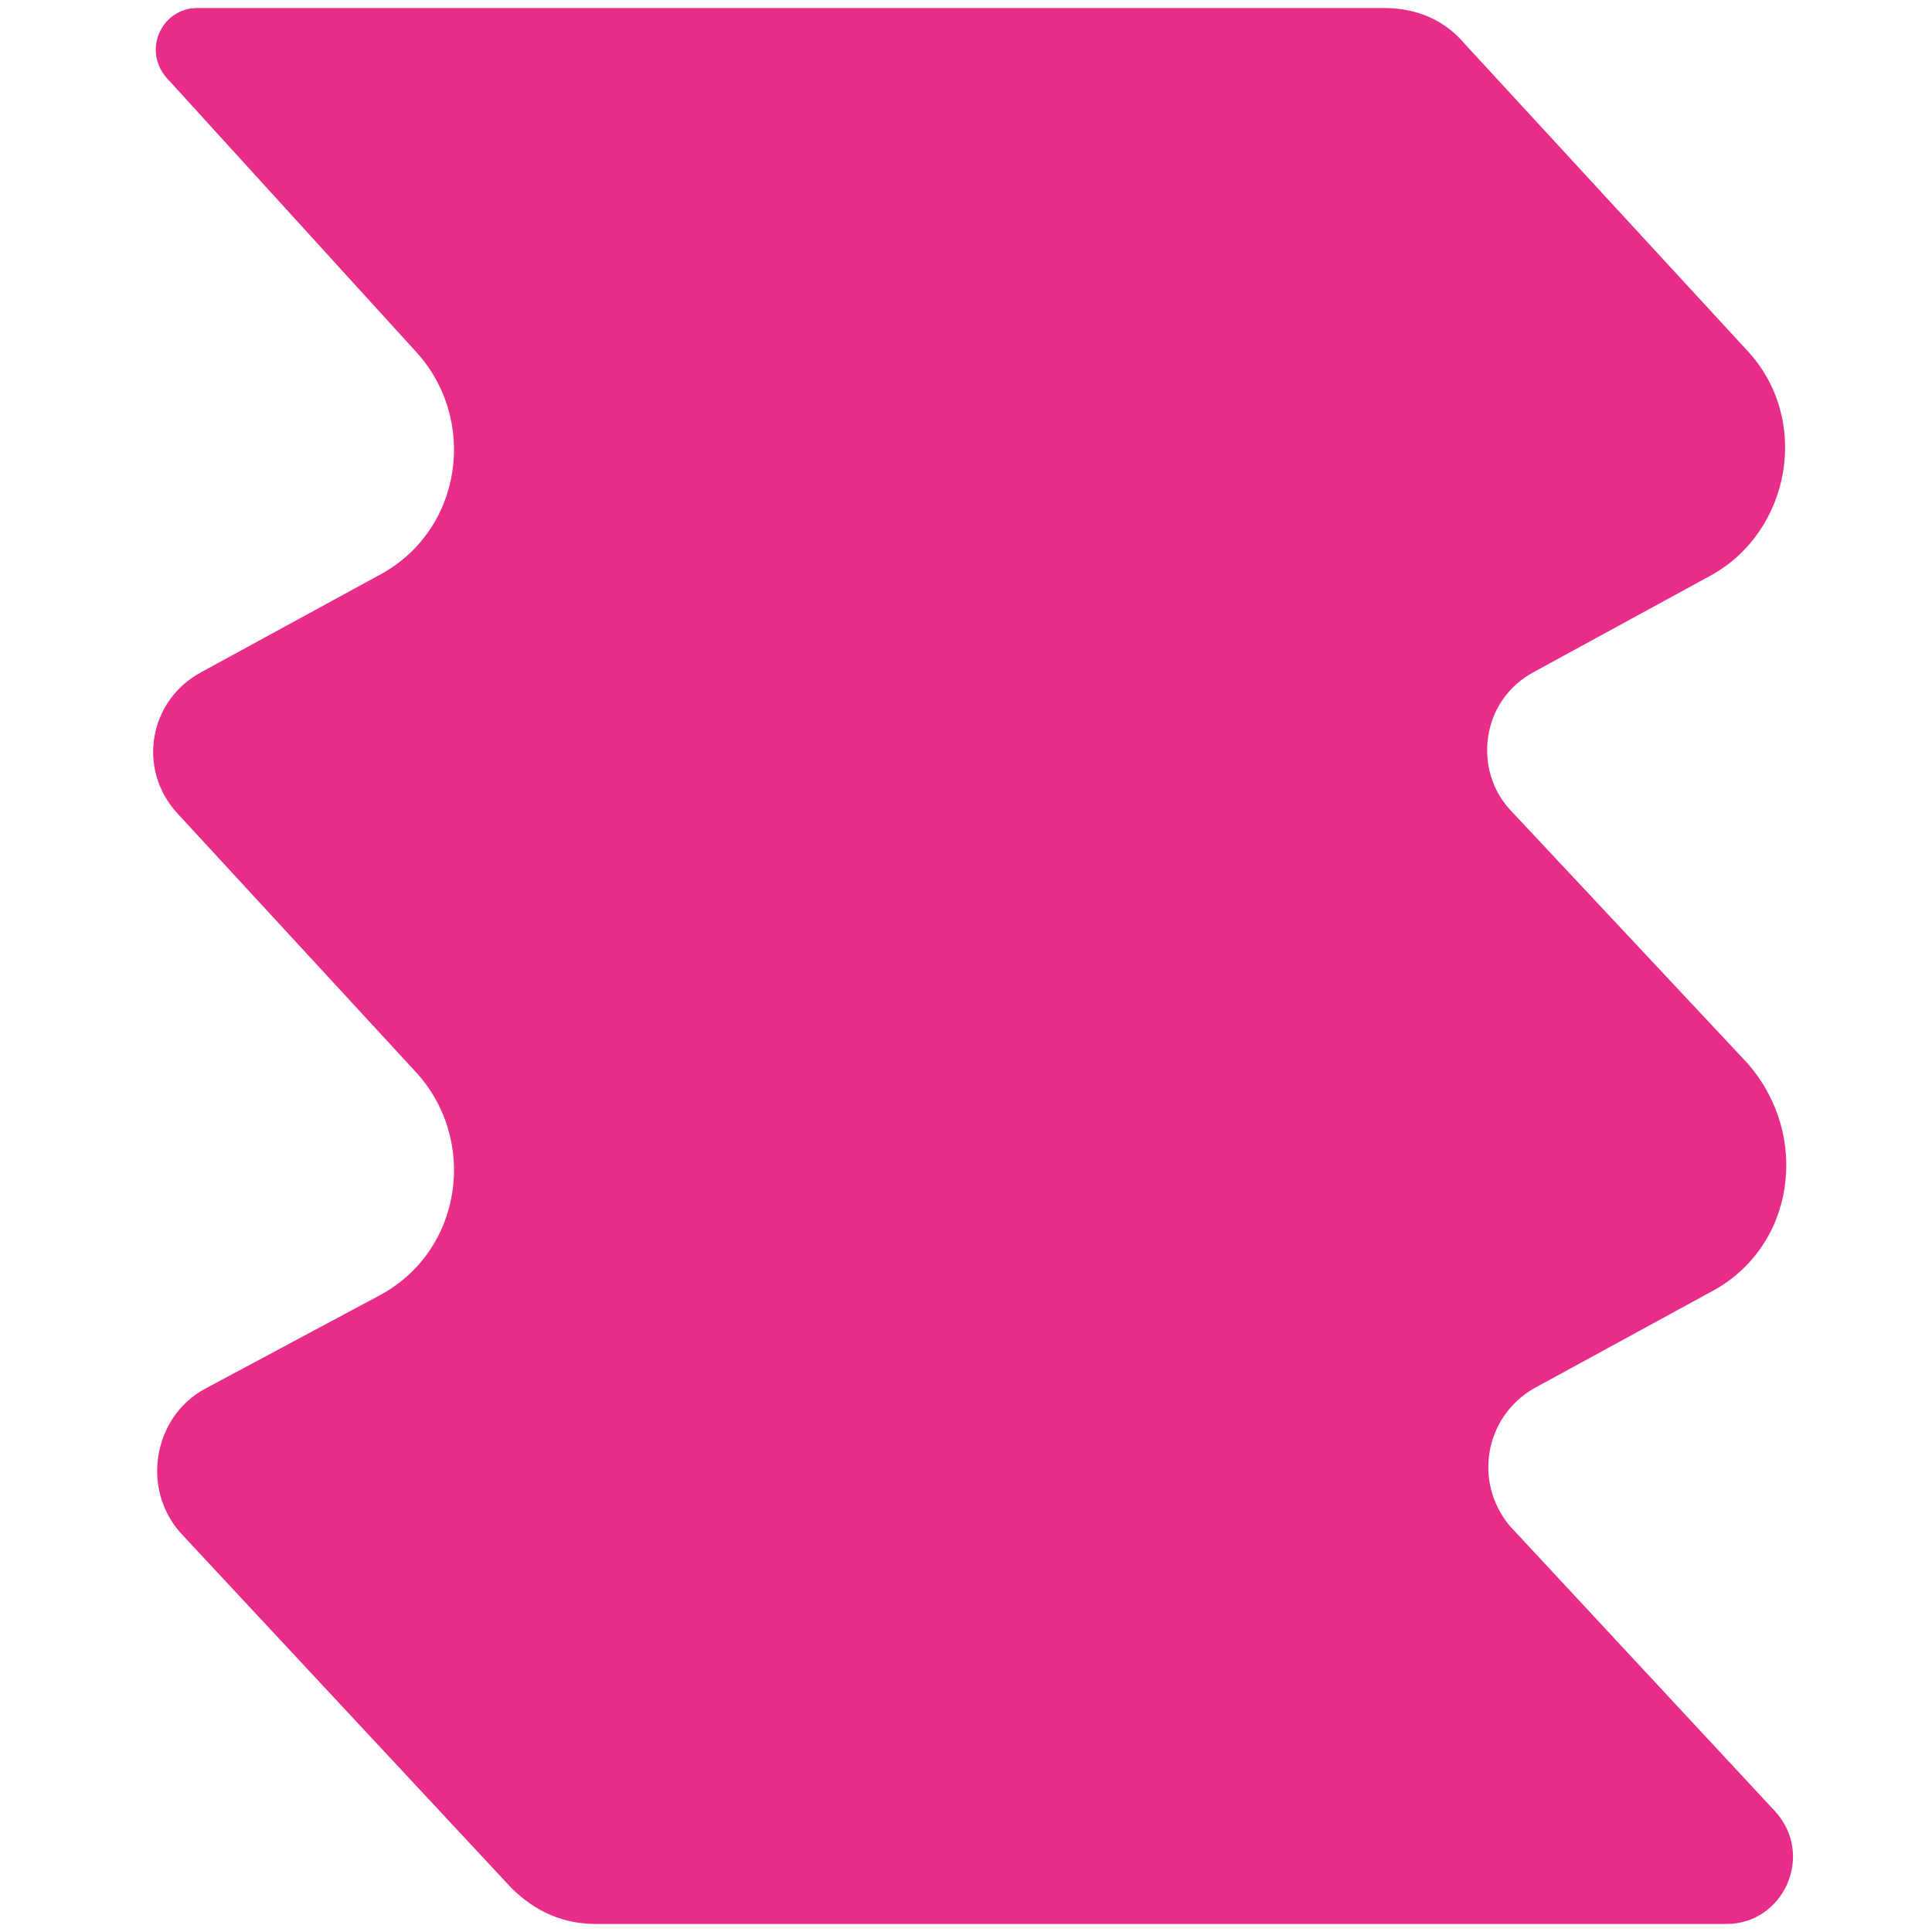
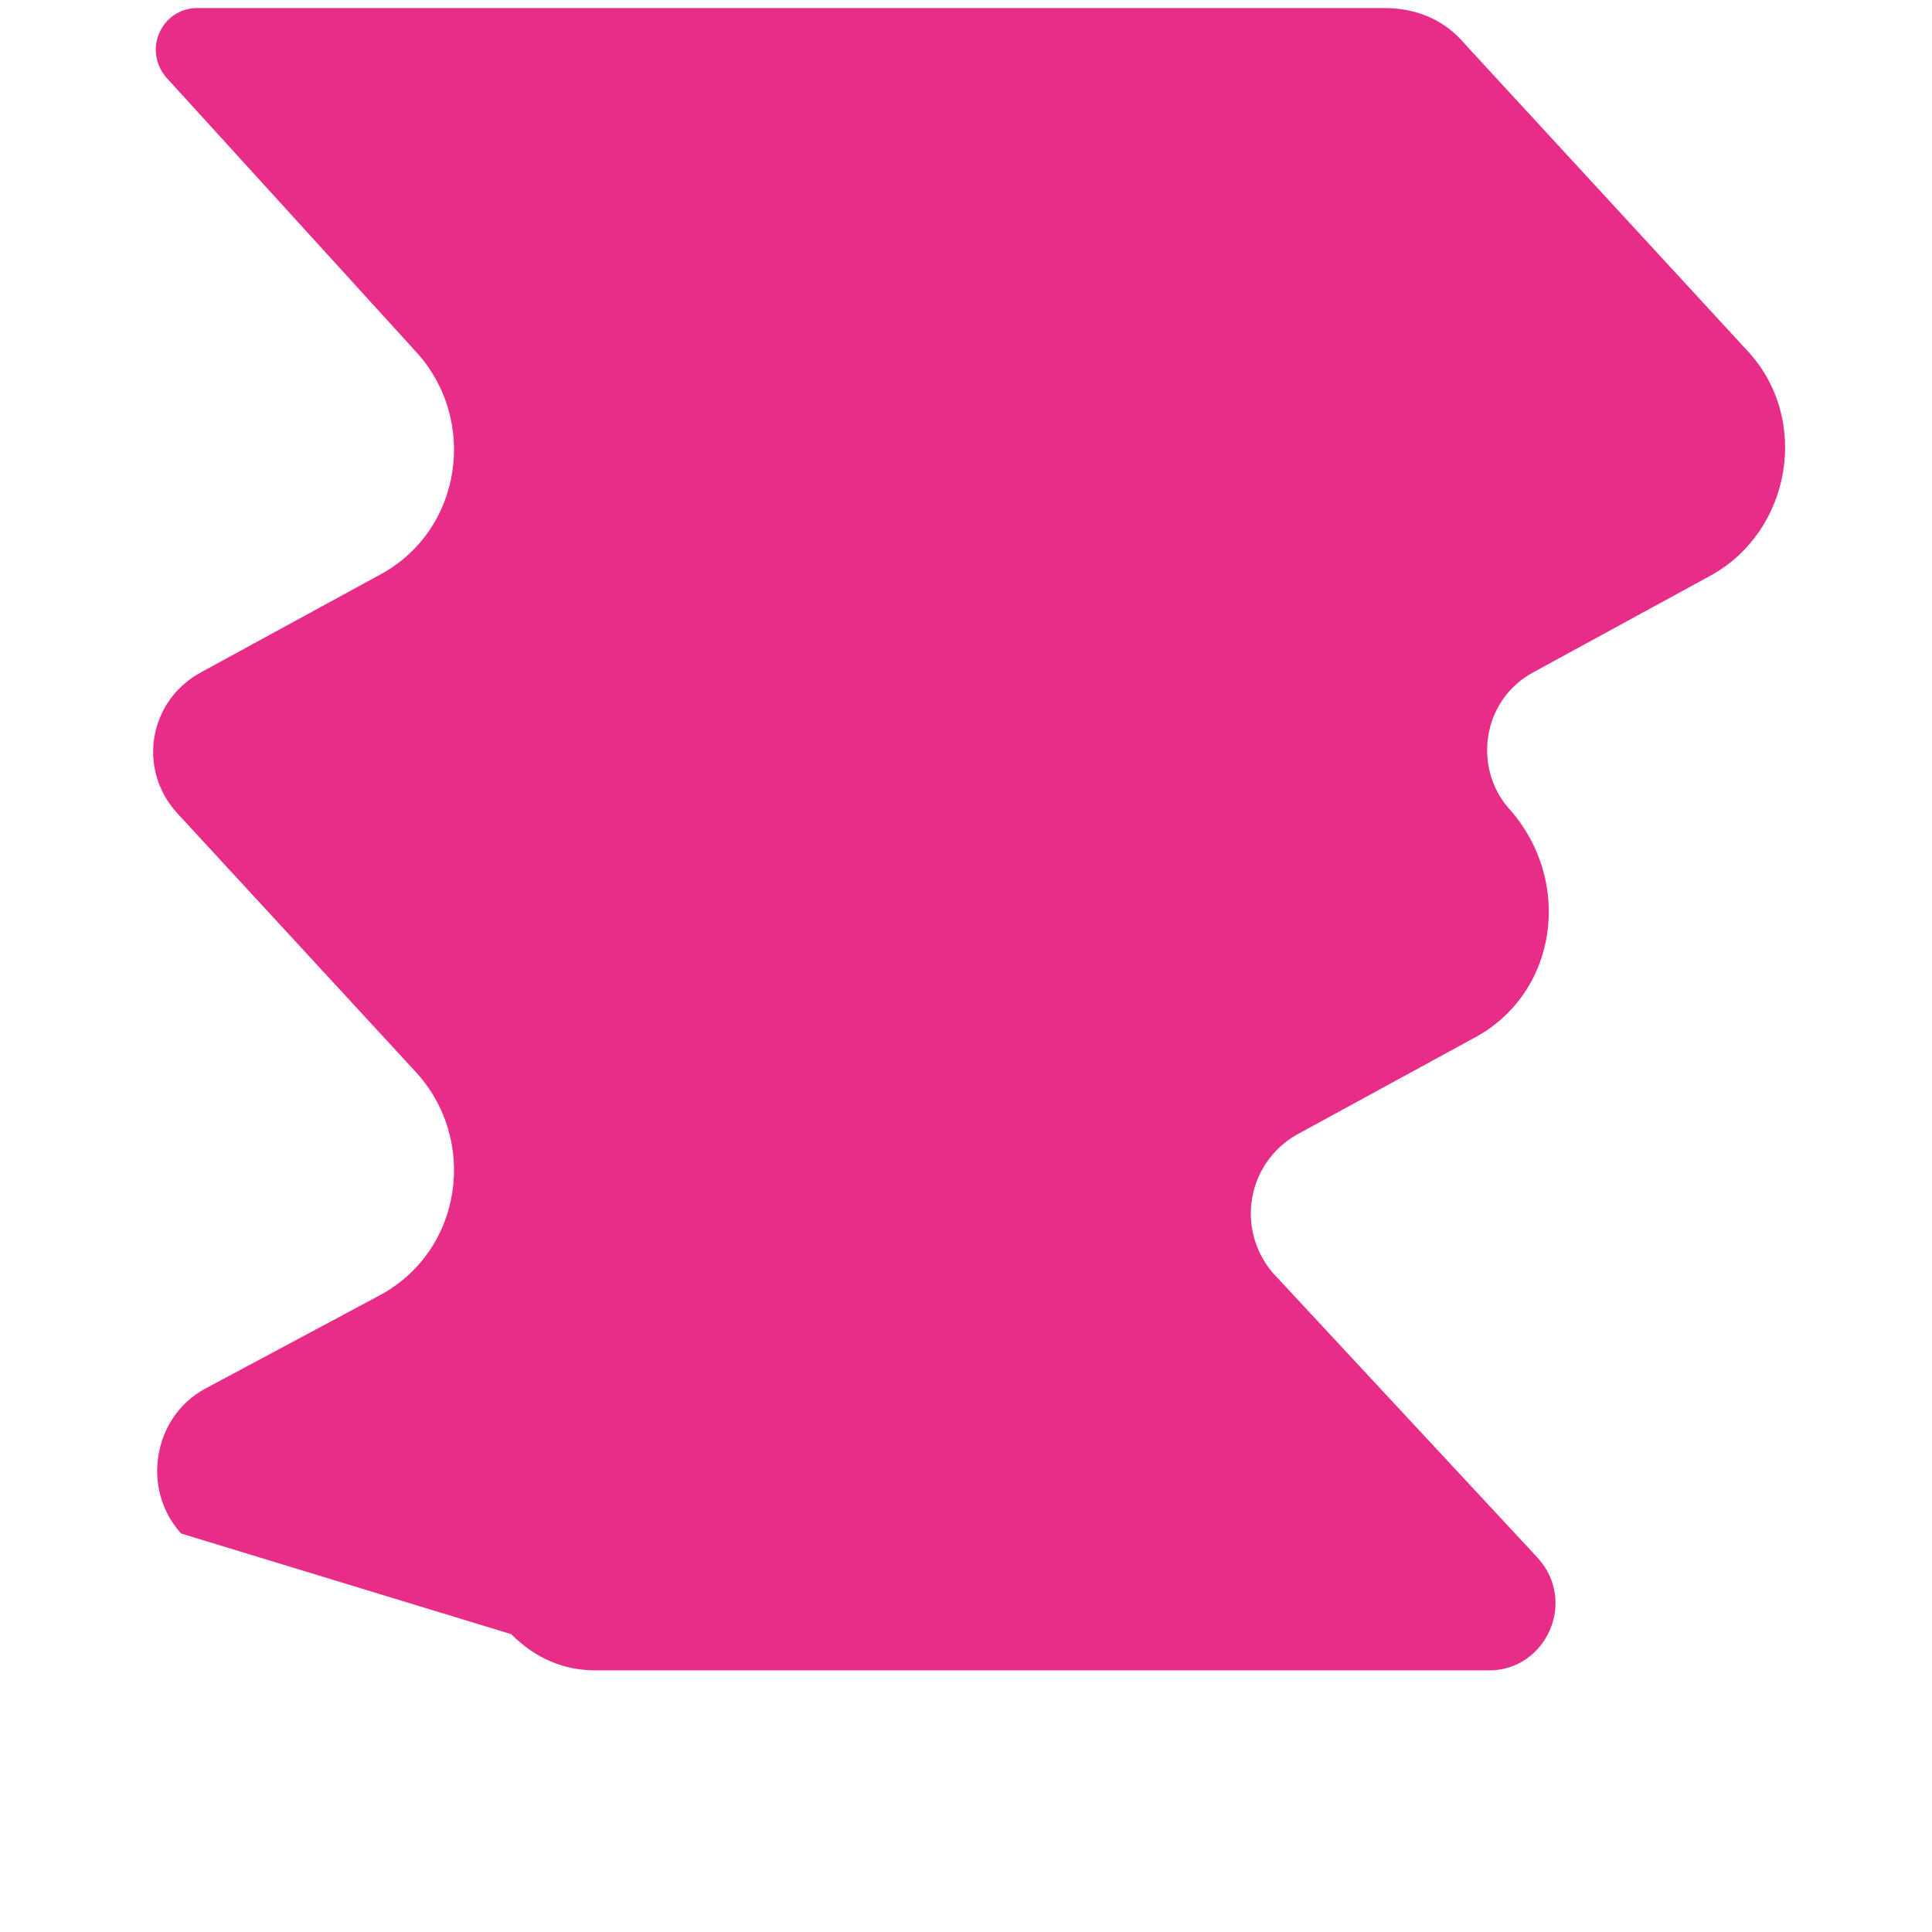
<svg xmlns="http://www.w3.org/2000/svg" xml:space="preserve" style="enable-background:new 0 0 48 48;" viewBox="0 0 48 48" y="0px" x="0px" id="Laag_1" version="1.1">
  <style type="text/css">
	.st0{fill:none;}
	.st1{fill-rule:evenodd;clip-rule:evenodd;fill:#E82D88;}
</style>
-   <rect height="23.3" width="13.5" class="st0" y="-1" x="5.8" />
-   <path d="M4.5,38.1c-1-1.1-0.7-2.9,0.6-3.6l4.3-2.3c2.1-1.1,2.5-3.9,0.9-5.6l-5.9-6.4  c-1-1.1-0.7-2.8,0.6-3.5l4.4-2.4c2.1-1.1,2.5-3.9,0.9-5.6L4.2,2C3.5,1.3,4,0.2,4.9,0.2h29.5c0.8,0,1.5,0.3,2,0.9l7,7.6  c1.6,1.7,1.1,4.5-0.9,5.6l-4.4,2.4c-1.3,0.7-1.5,2.4-0.6,3.4l5.9,6.3c1.6,1.8,1.2,4.6-0.9,5.7l-4.4,2.4c-1.2,0.7-1.5,2.3-0.6,3.4  l6.6,7.1c1,1.1,0.2,2.8-1.2,2.8H14.8c-0.8,0-1.5-0.3-2.1-0.9L4.5,38.1z" class="st1" id="Fill-1" />
+   <path d="M4.5,38.1c-1-1.1-0.7-2.9,0.6-3.6l4.3-2.3c2.1-1.1,2.5-3.9,0.9-5.6l-5.9-6.4  c-1-1.1-0.7-2.8,0.6-3.5l4.4-2.4c2.1-1.1,2.5-3.9,0.9-5.6L4.2,2C3.5,1.3,4,0.2,4.9,0.2h29.5c0.8,0,1.5,0.3,2,0.9l7,7.6  c1.6,1.7,1.1,4.5-0.9,5.6l-4.4,2.4c-1.3,0.7-1.5,2.4-0.6,3.4c1.6,1.8,1.2,4.6-0.9,5.7l-4.4,2.4c-1.2,0.7-1.5,2.3-0.6,3.4  l6.6,7.1c1,1.1,0.2,2.8-1.2,2.8H14.8c-0.8,0-1.5-0.3-2.1-0.9L4.5,38.1z" class="st1" id="Fill-1" />
</svg>